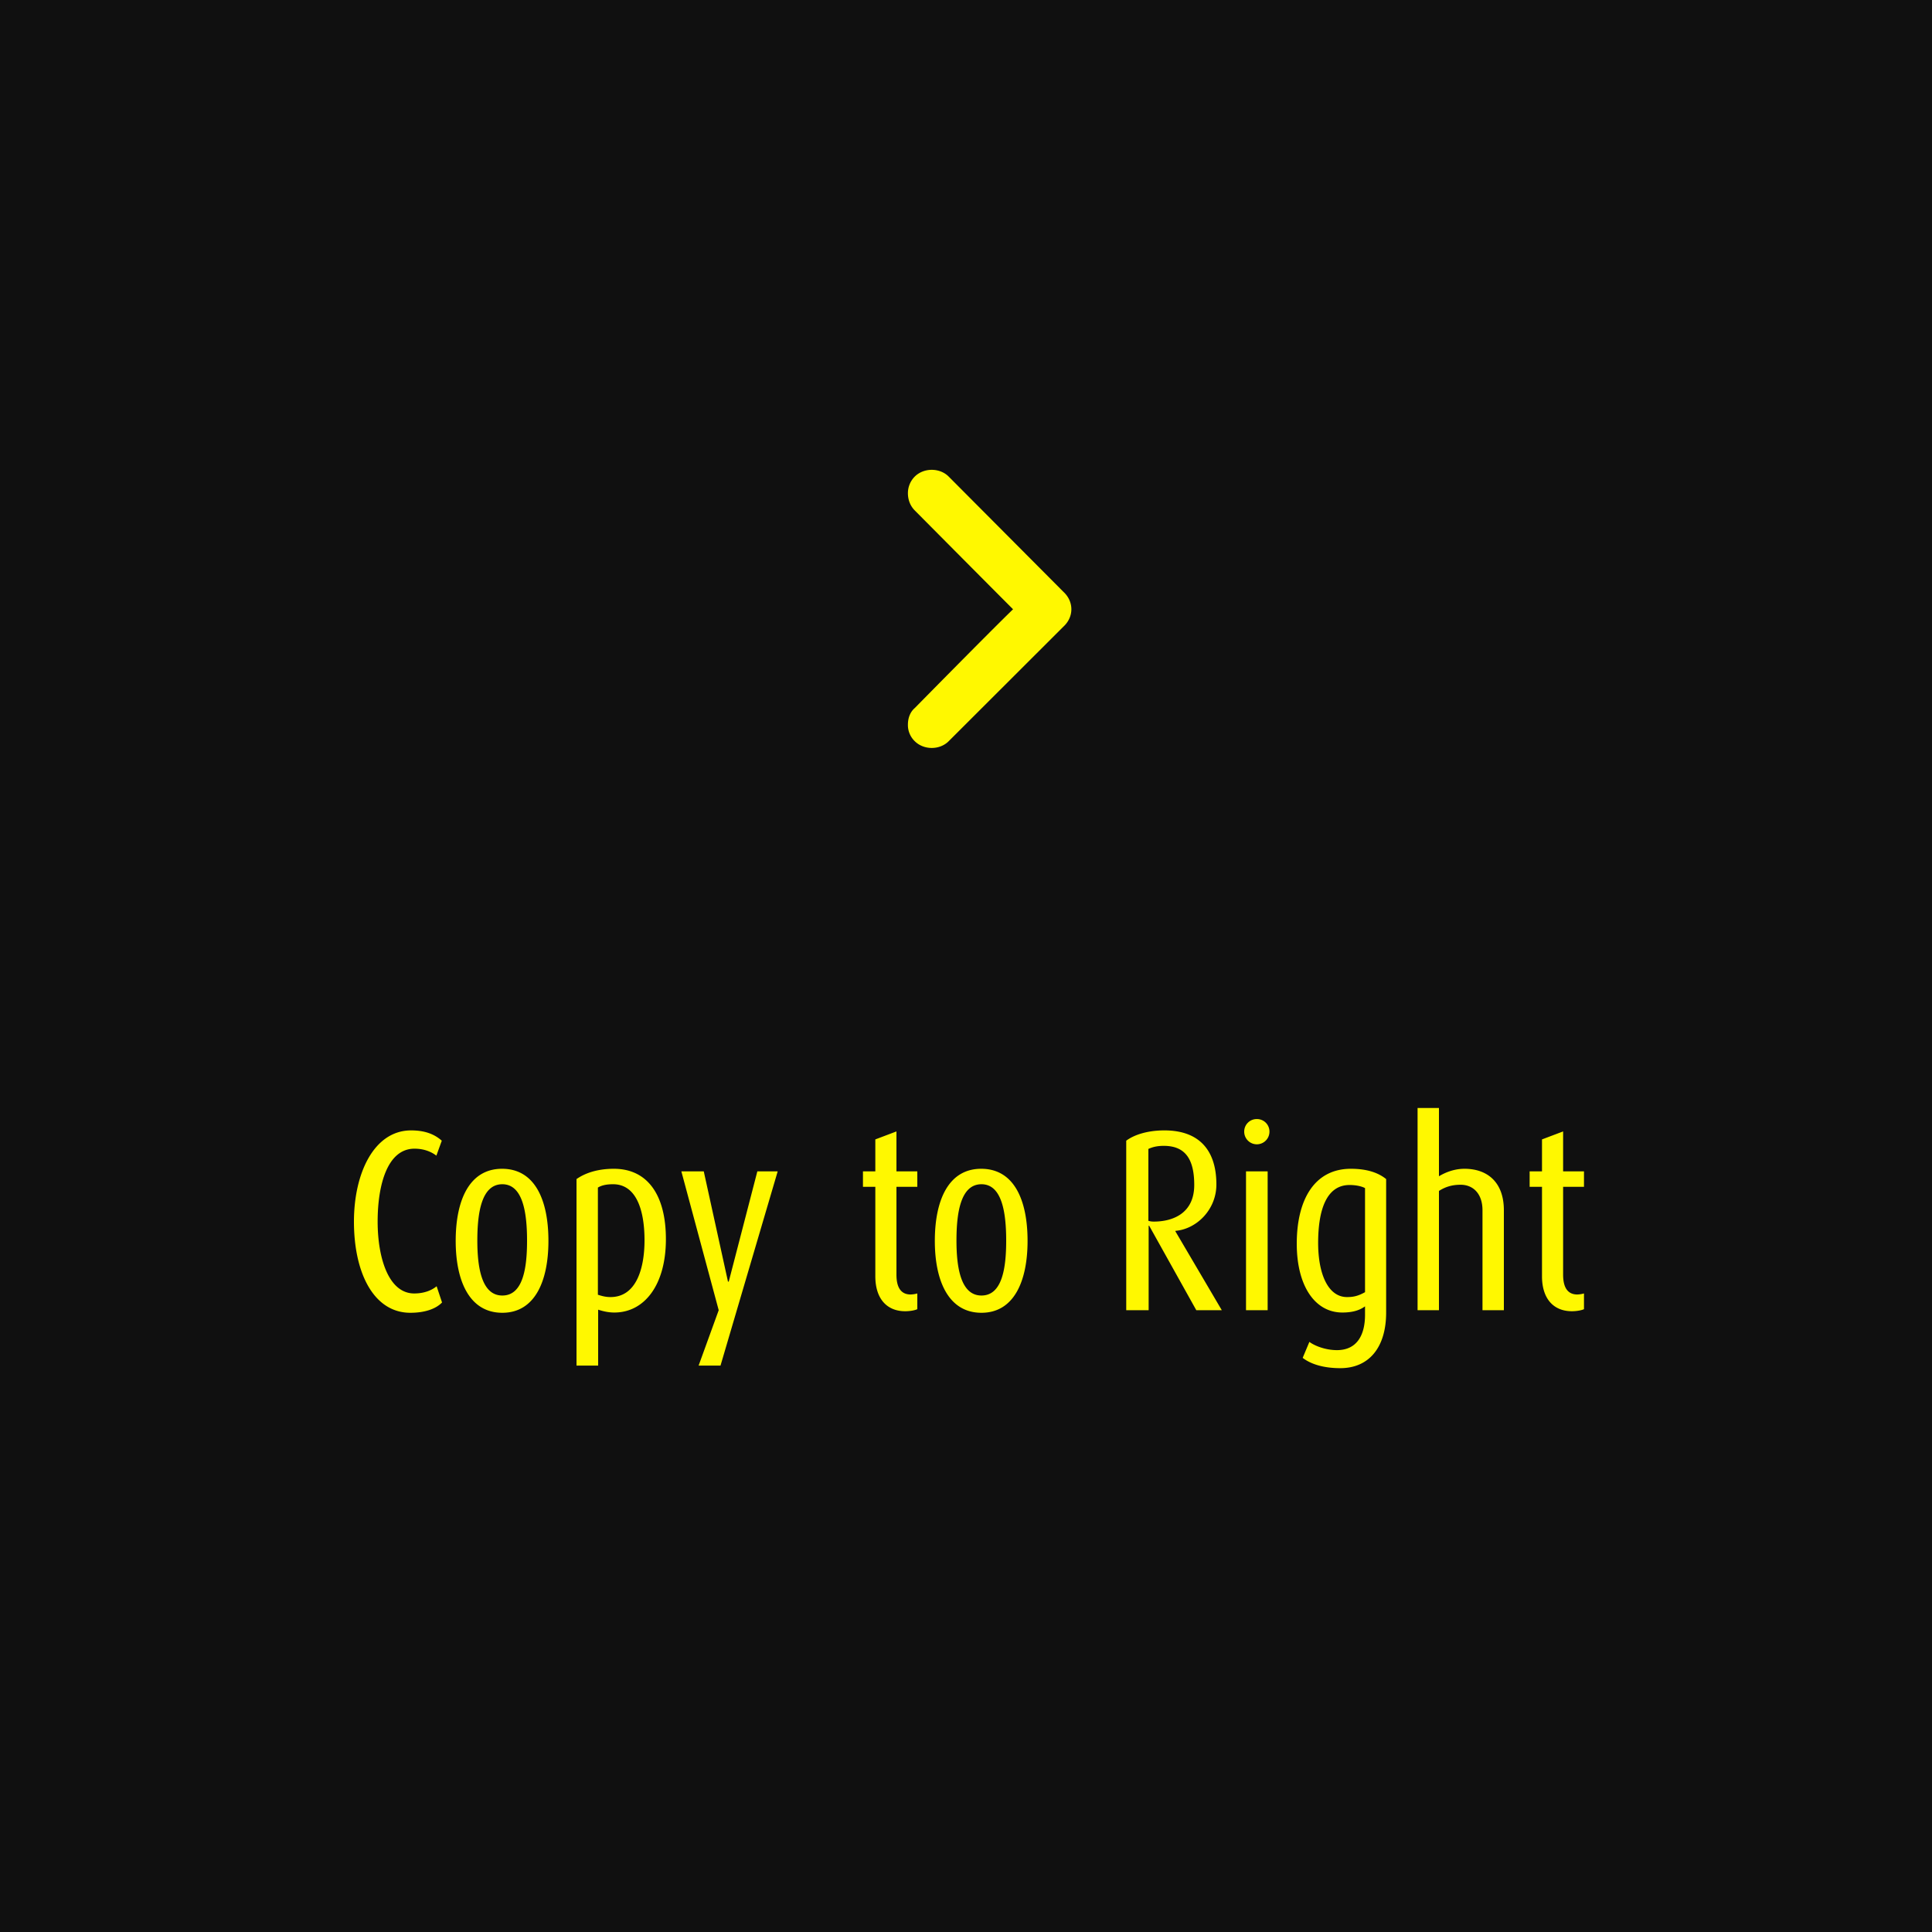
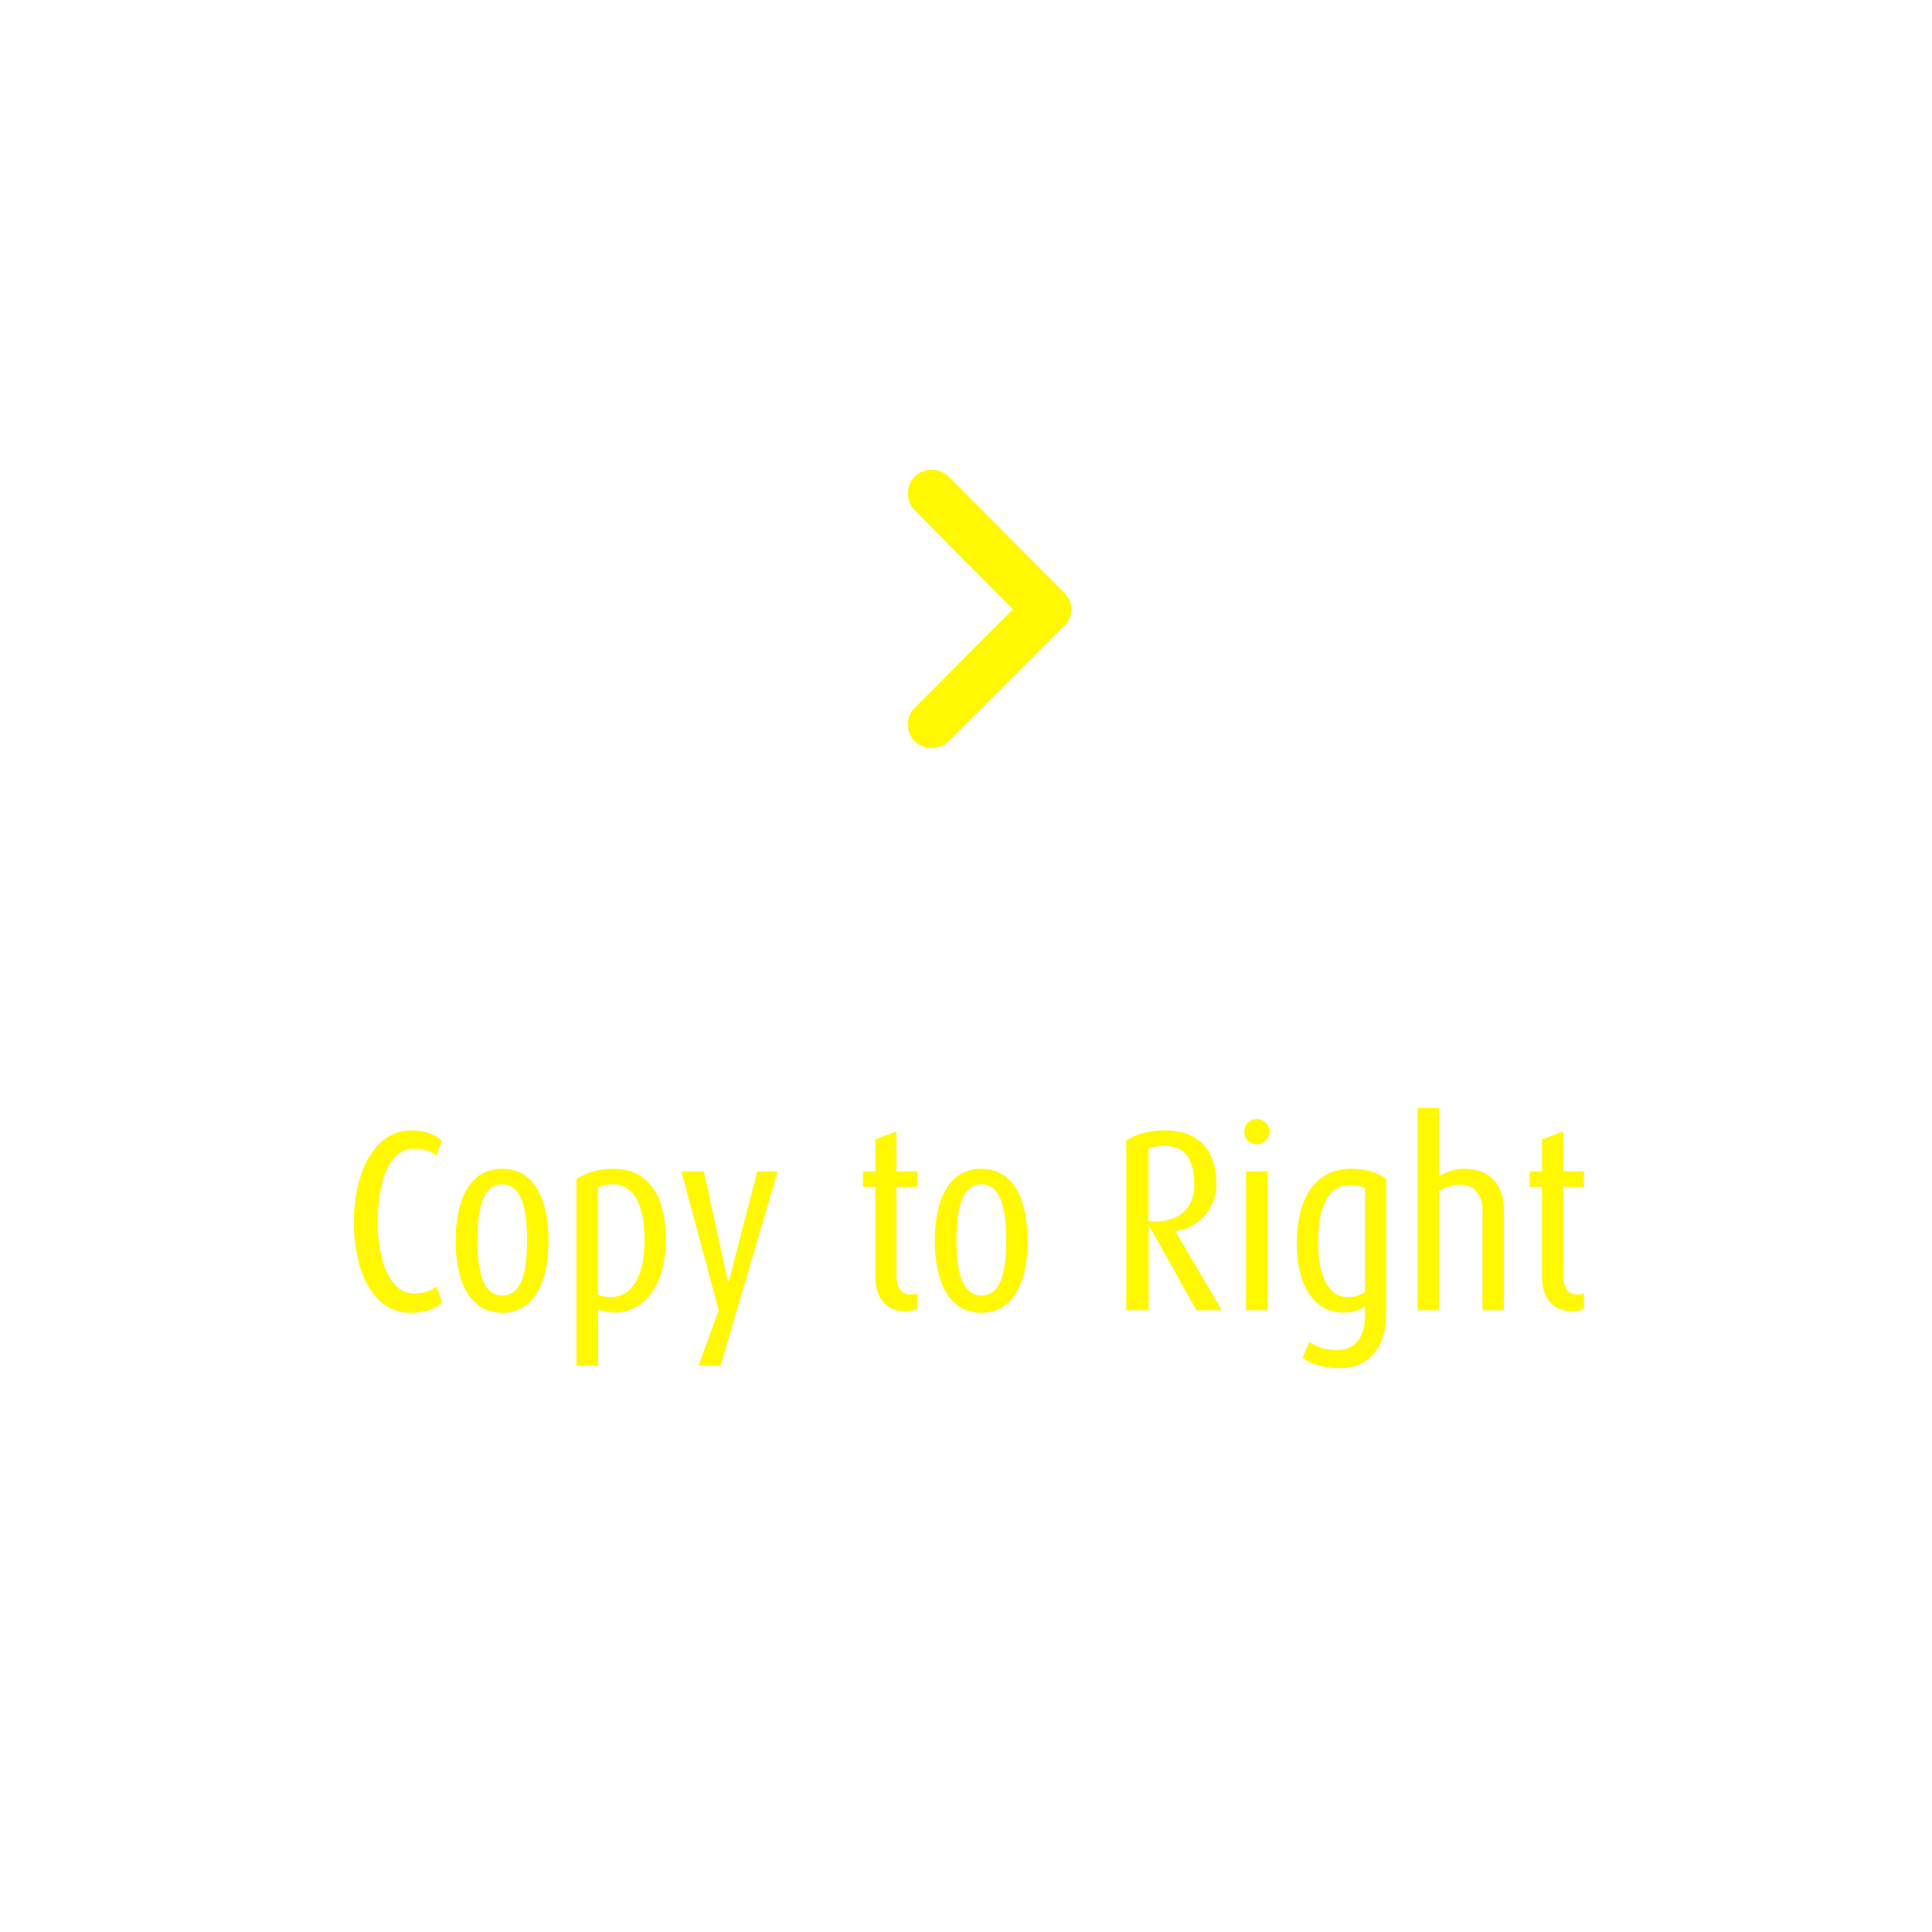
<svg xmlns="http://www.w3.org/2000/svg" viewBox="0 0 120 120" fill-rule="evenodd" clip-rule="evenodd" stroke-linejoin="round" stroke-miterlimit="2">
-   <path fill="#101010" d="M0 0h120v120H0z" />
  <path d="M66.06 36.768c.646.602.646 1.546 0 2.144l-7.136 7.126c-.556.558-1.544.558-2.106 0a1.393 1.393 0 01-.426-1.03c0-.384.126-.774.426-1.03 0 0 4.558-4.636 6.104-6.136-1.546-1.546-6.104-6.138-6.104-6.138-.3-.302-.426-.69-.426-1.074 0-.344.126-.73.426-1.03.562-.558 1.55-.558 2.106 0l7.136 7.168zM27.456 80.899l-.336-1.008c-.288.24-.752.448-1.392.448-1.6 0-2.272-2.224-2.272-4.464 0-2.288.608-4.528 2.288-4.528.64 0 1.088.224 1.36.432l.336-.928c-.448-.4-1.04-.64-1.904-.64-2.304 0-3.552 2.656-3.552 5.664 0 3.2 1.232 5.664 3.504 5.664.928 0 1.6-.256 1.968-.64zM34.064 77.075c0-2.528-.832-4.48-2.88-4.48-2.032 0-2.88 1.952-2.88 4.48 0 2.48.848 4.464 2.896 4.464 2.032 0 2.864-1.984 2.864-4.464zm-1.328-.016c0 1.728-.256 3.408-1.536 3.408-1.264 0-1.552-1.68-1.552-3.408s.256-3.504 1.552-3.504c1.28 0 1.536 1.776 1.536 3.504zM41.36 76.963c0-2.688-1.104-4.368-3.232-4.368-.992 0-1.776.256-2.32.64v11.584h1.344v-3.472c.256.08.592.176 1.008.176 1.856 0 3.2-1.696 3.2-4.56zm-1.328.08c0 1.712-.496 3.52-2.112 3.52-.336 0-.576-.08-.784-.144v-6.656c.208-.128.496-.208.944-.208 1.424 0 1.952 1.568 1.952 3.488zM48.304 72.755H47.04l-1.776 6.848h-.048l-1.504-6.848H42.32l2.32 8.624-1.248 3.44h1.36l3.552-12.064zM56.976 81.315v-.976a1.74 1.74 0 01-.416.064c-.512 0-.88-.32-.88-1.232v-5.456h1.296v-.96H55.68v-2.48l-1.312.496v1.984H53.6v.96h.768v5.552c0 1.44.752 2.176 1.856 2.176.32 0 .624-.064.752-.128zM63.824 77.075c0-2.528-.832-4.48-2.88-4.48-2.032 0-2.88 1.952-2.88 4.48 0 2.48.848 4.464 2.896 4.464 2.032 0 2.864-1.984 2.864-4.464zm-1.328-.016c0 1.728-.256 3.408-1.536 3.408-1.264 0-1.552-1.68-1.552-3.408s.256-3.504 1.552-3.504c1.28 0 1.536 1.776 1.536 3.504zM75.888 81.379l-2.88-4.896v-.032c1.328-.112 2.544-1.328 2.544-2.88 0-2.08-1.024-3.36-3.232-3.36-1.008 0-1.856.256-2.368.64v10.528h1.392v-5.248h.032l2.928 5.248h1.584zm-1.712-7.776c0 1.76-1.328 2.272-2.512 2.272-.144 0-.224-.016-.336-.048v-4.464c.24-.112.528-.192.96-.192 1.36 0 1.888.864 1.888 2.432zM78.736 81.379v-8.624h-1.344v8.624h1.344zm.112-11.088a.775.775 0 00-.784-.784.775.775 0 00-.784.784c0 .432.352.784.784.784a.785.785 0 00.784-.784zM86.096 81.523v-8.288c-.432-.352-1.104-.64-2.192-.64-2.24 0-3.36 1.888-3.36 4.656 0 2.608 1.12 4.272 2.832 4.272.576 0 1.04-.112 1.408-.384v.528c0 1.248-.496 2.192-1.744 2.192-.72 0-1.392-.272-1.712-.512l-.416.992c.496.384 1.28.64 2.336.64 1.776 0 2.848-1.28 2.848-3.456zm-1.312-1.264c-.48.272-.8.304-1.12.304-1.168 0-1.792-1.424-1.792-3.36 0-2.176.576-3.6 1.952-3.6.4 0 .752.08.96.192v6.464zM93.408 81.379v-6.208c0-1.744-1.024-2.576-2.448-2.576-.56 0-1.104.176-1.584.464v-4.24h-1.328v12.56h1.328v-7.408c.4-.256.816-.384 1.344-.384.784 0 1.36.56 1.36 1.584v6.208h1.328zM98.384 81.315v-.976a1.74 1.74 0 01-.416.064c-.512 0-.88-.32-.88-1.232v-5.456h1.296v-.96h-1.296v-2.48l-1.312.496v1.984h-.768v.96h.768v5.552c0 1.44.752 2.176 1.856 2.176.32 0 .624-.064.752-.128z" fill="#fff800" fill-rule="nonzero" />
</svg>